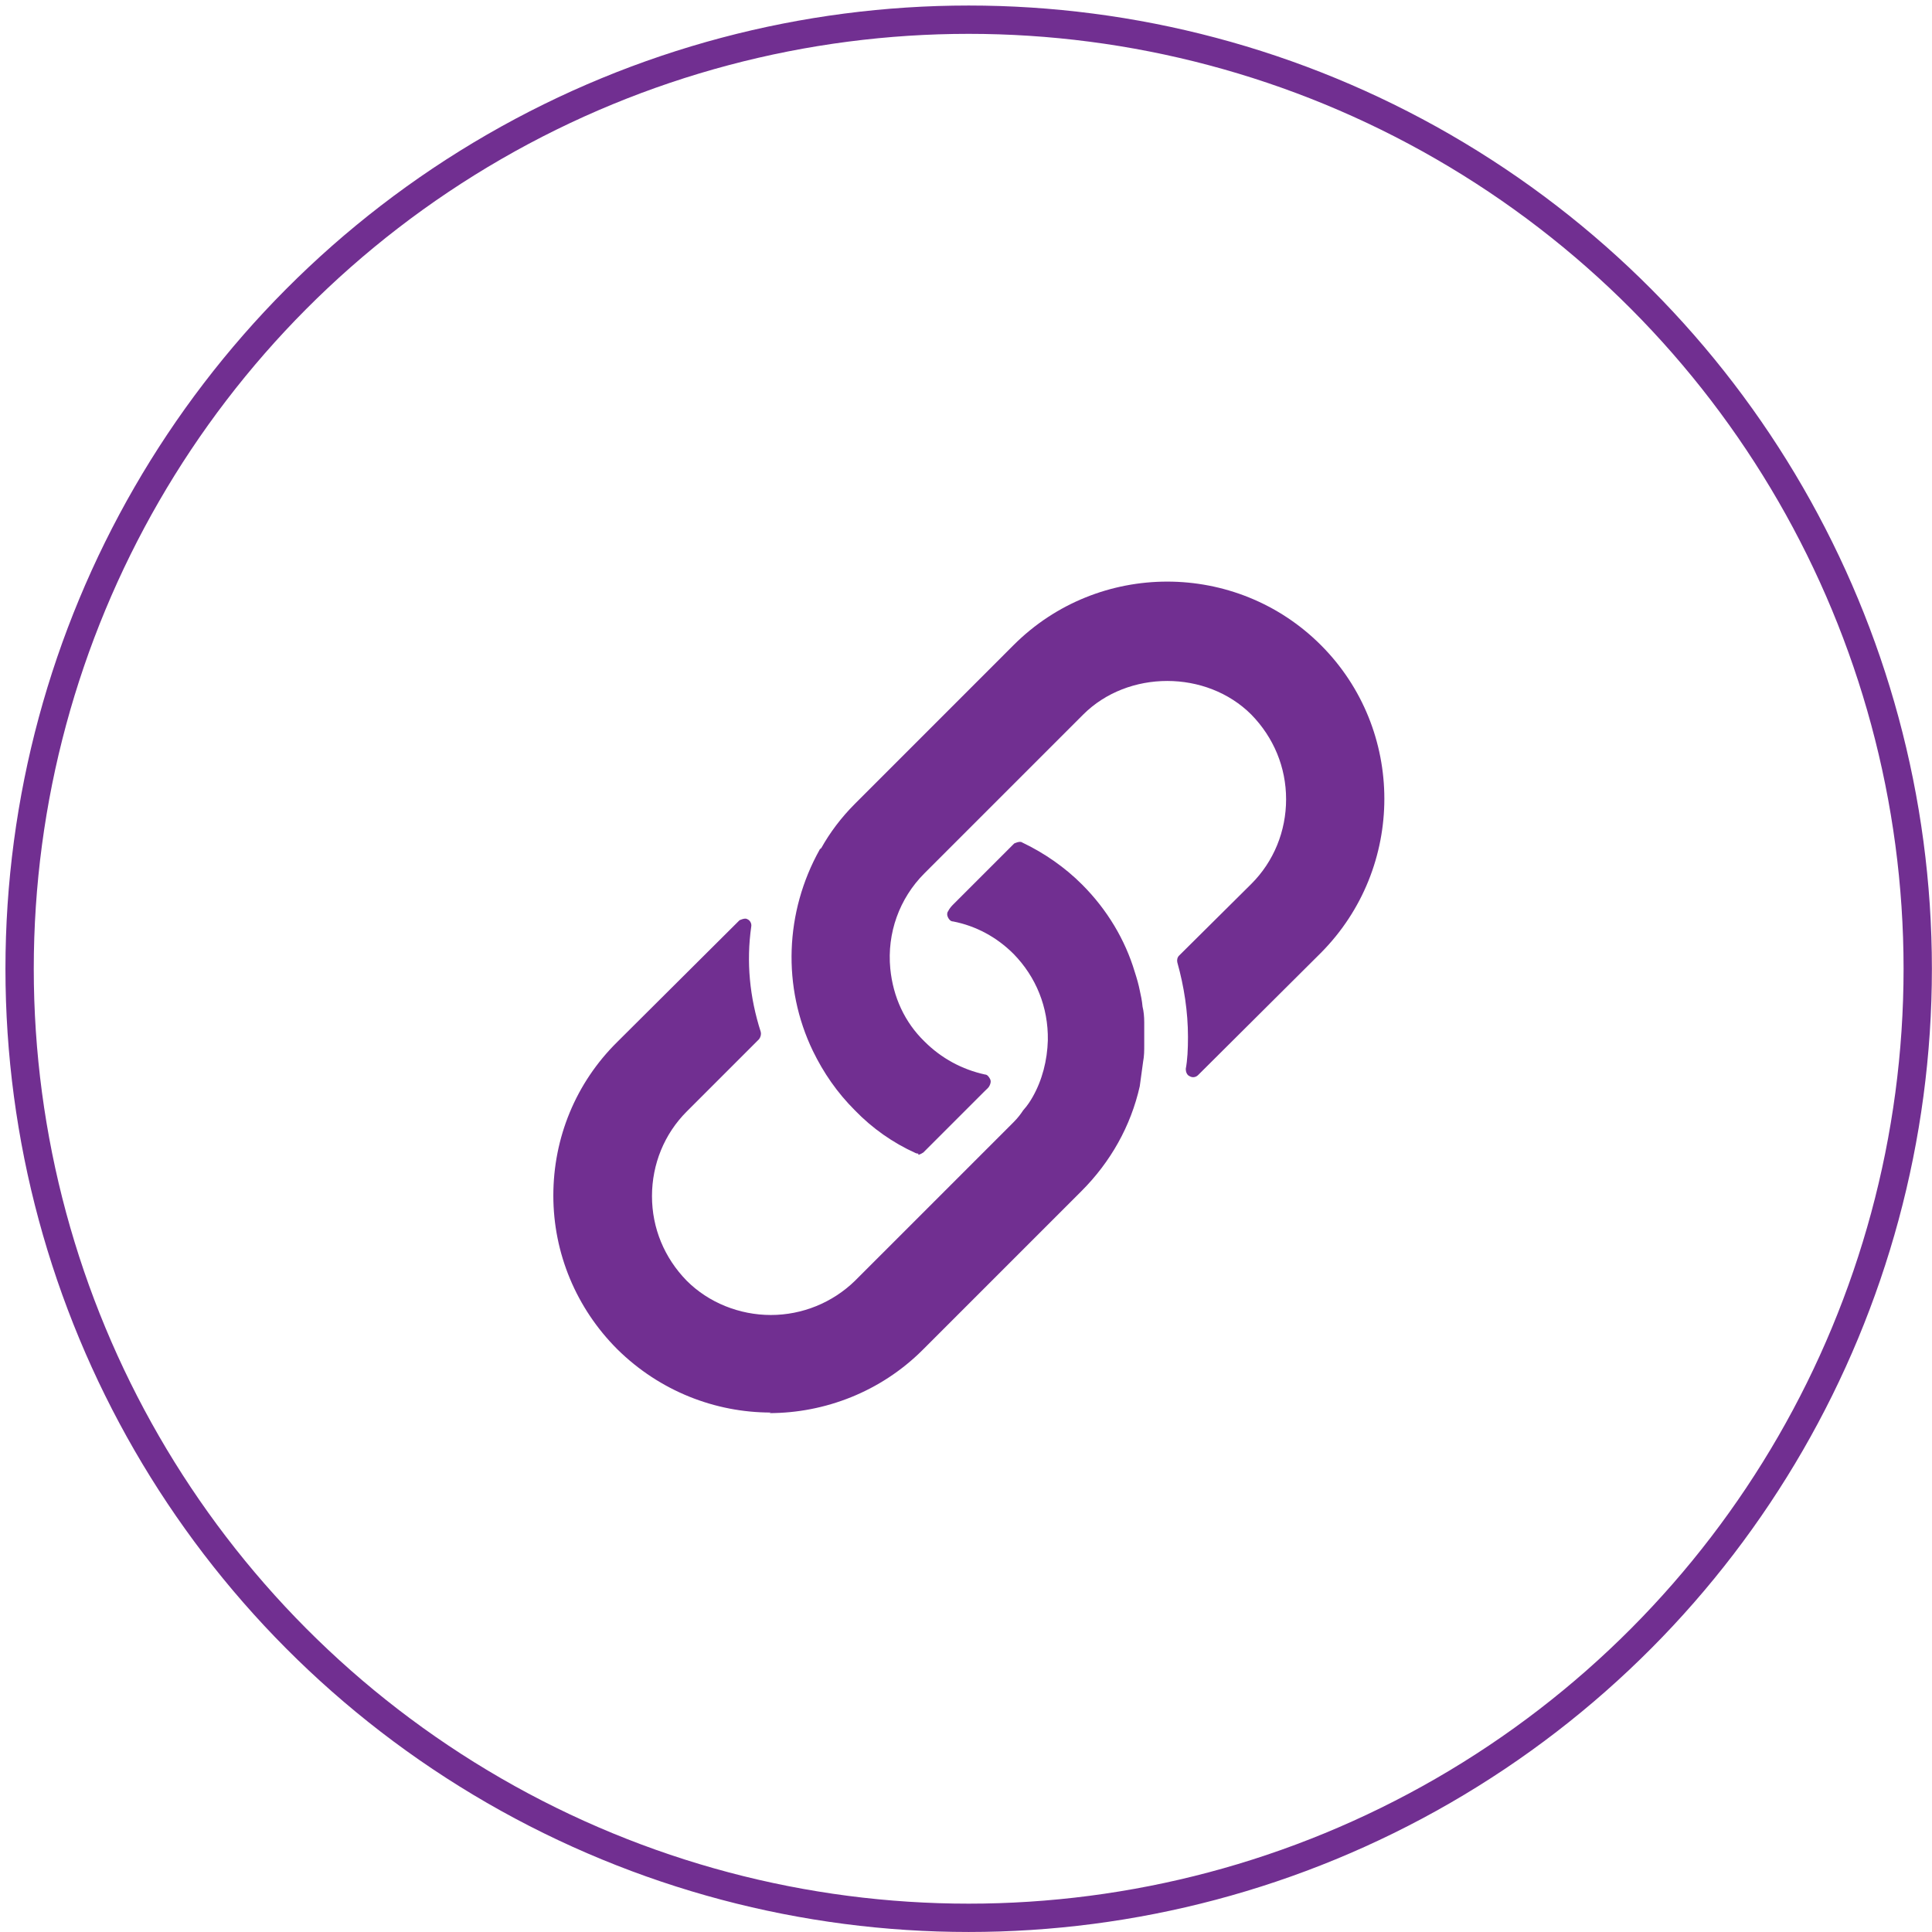
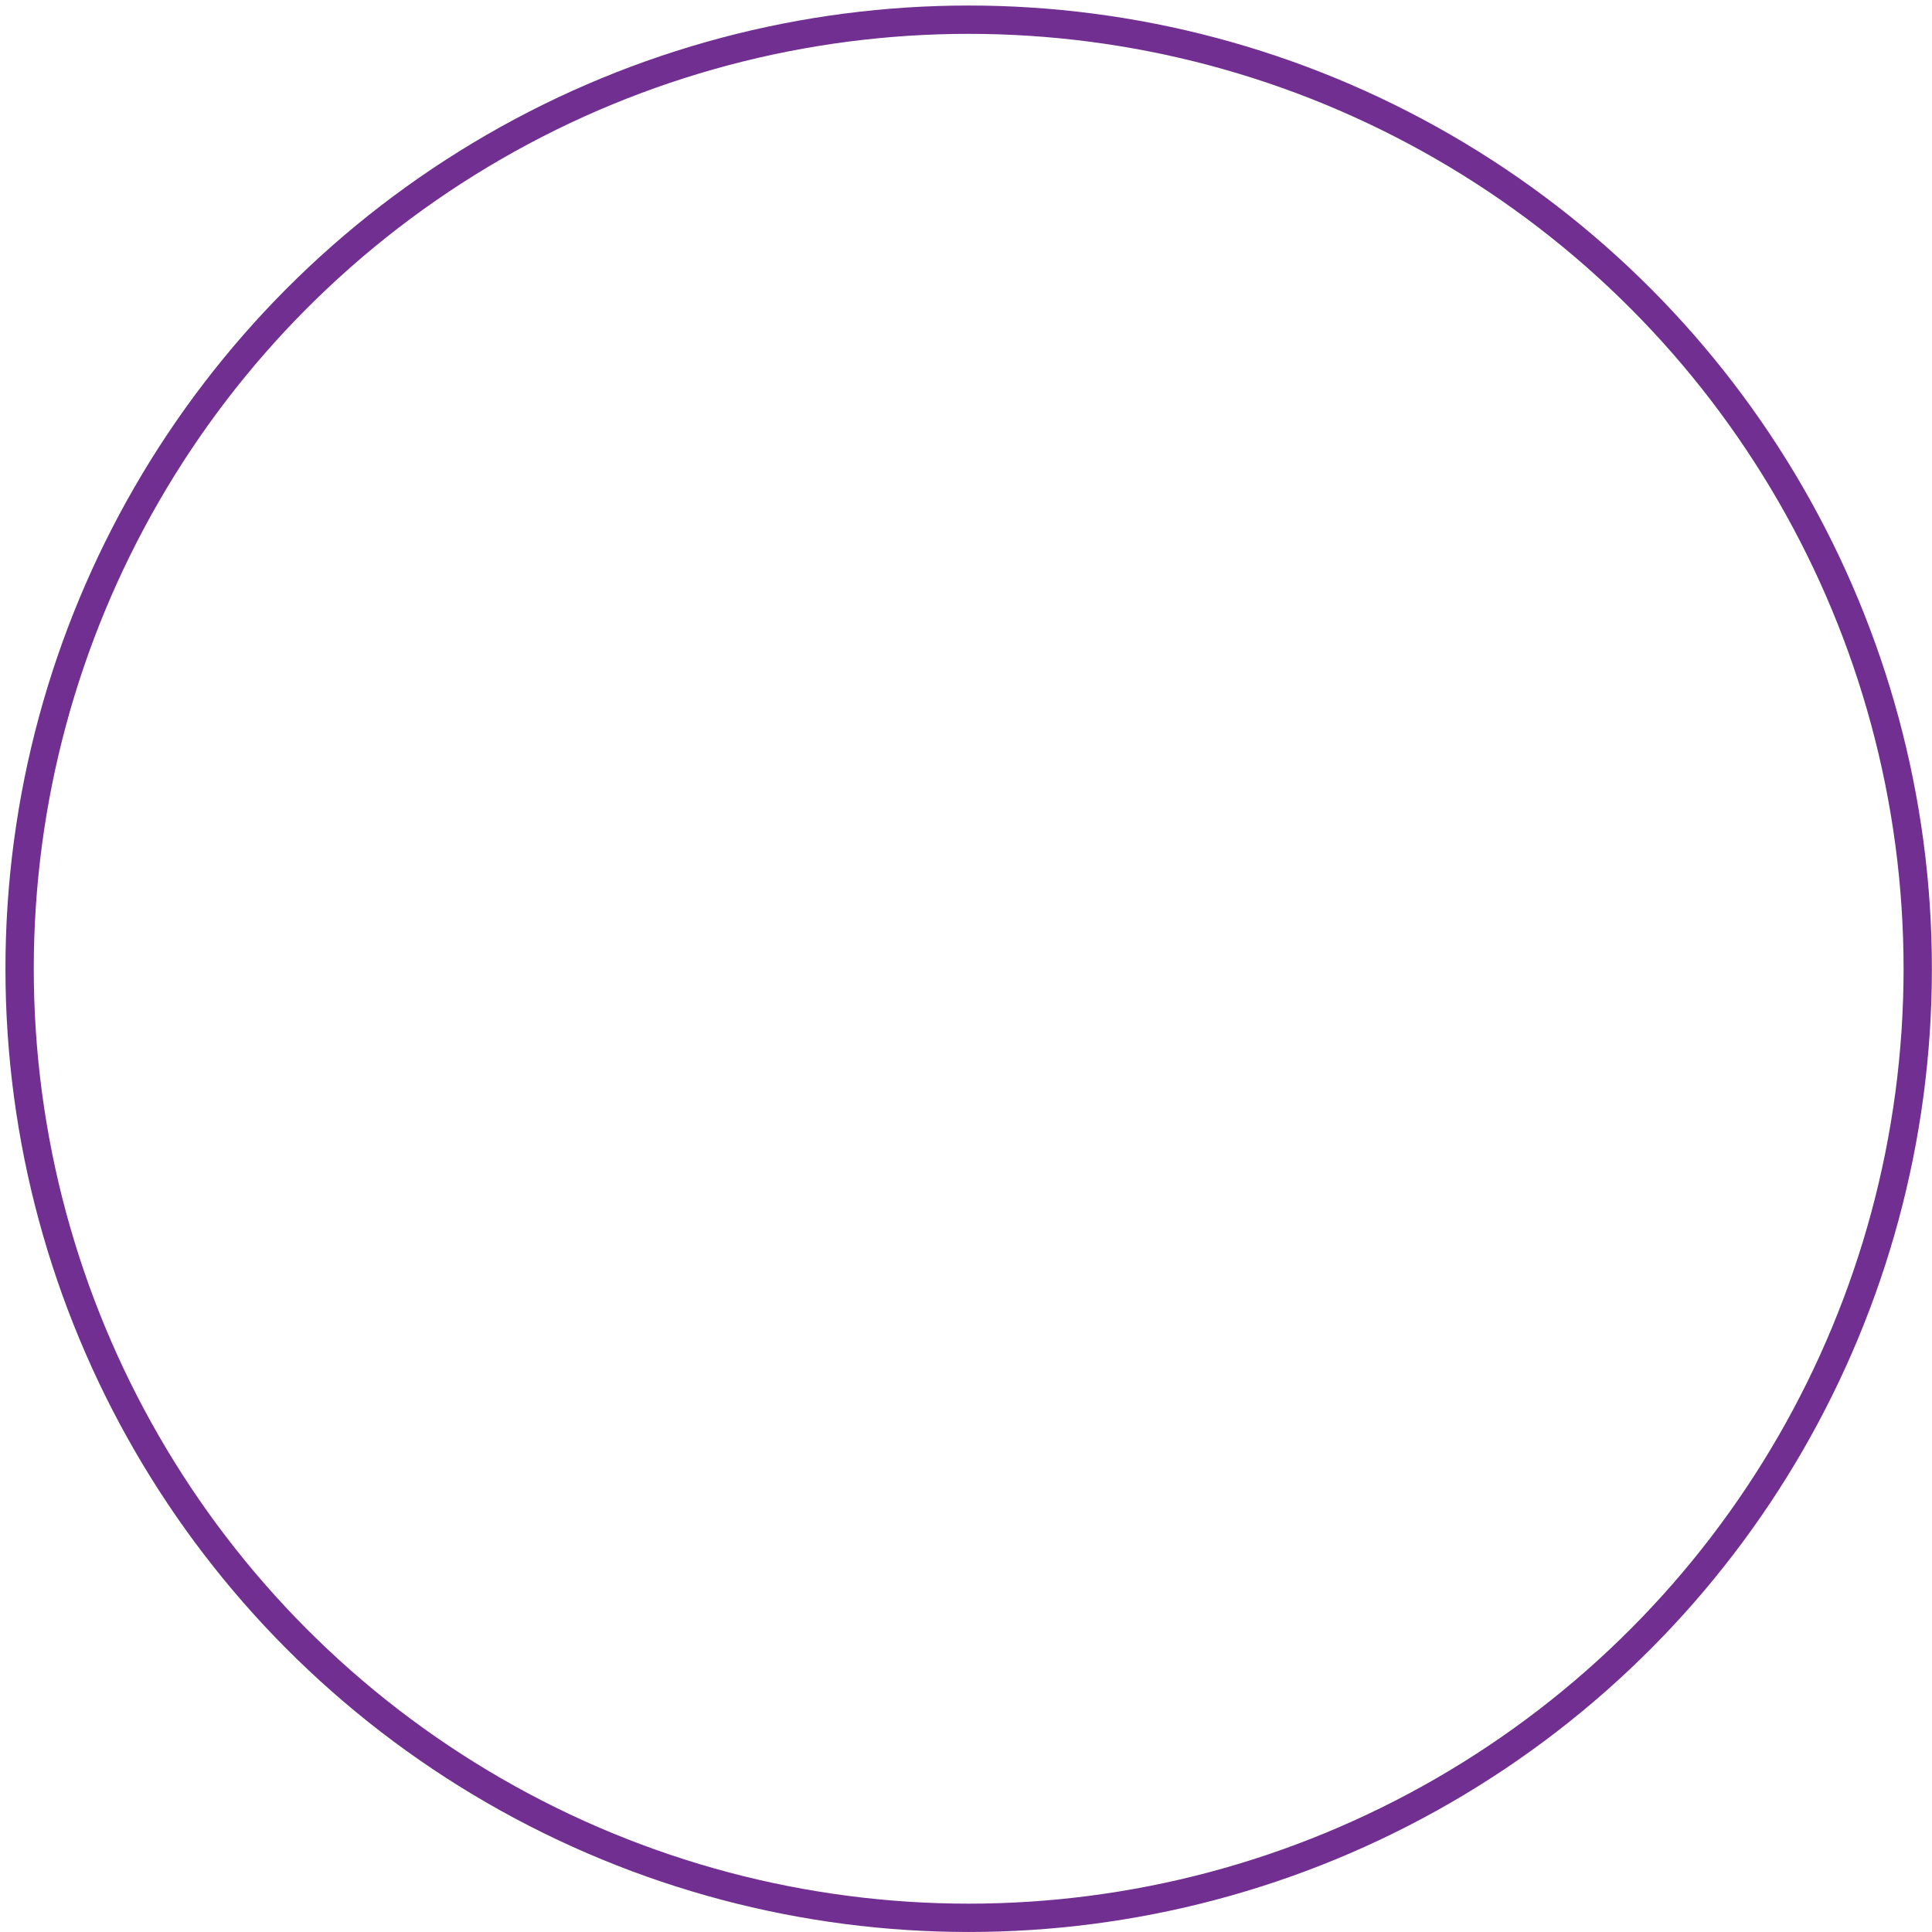
<svg xmlns="http://www.w3.org/2000/svg" width="47" height="47" fill="none" viewBox="0 0 47 47">
  <circle cx="23.565" cy="23.567" r="23.088" stroke="#712f91" stroke-width="0.689" />
-   <path fill="#712f91" fill-rule="evenodd" d="M22.272 28.05C22.299 28.064 22.34 28.064 22.34 28.064V28.091C22.381 28.091 22.463 28.036 22.463 28.036L23.936 26.563C23.95 26.549 23.964 26.536 23.977 26.523C24.017 26.487 24.052 26.454 24.072 26.413C24.099 26.359 24.113 26.304 24.086 26.25C24.058 26.195 24.017 26.14 23.963 26.14C23.404 26.018 22.899 25.745 22.49 25.336C22.012 24.872 21.726 24.258 21.658 23.563C21.576 22.703 21.876 21.858 22.49 21.244L26.35 17.384C27.441 16.293 29.35 16.293 30.441 17.384C30.987 17.944 31.287 18.666 31.287 19.444C31.287 20.221 30.987 20.958 30.441 21.503L28.682 23.249C28.641 23.29 28.627 23.358 28.641 23.413C28.805 23.999 28.9 24.613 28.9 25.227C28.9 25.527 28.887 25.786 28.846 26.004C28.846 26.072 28.873 26.154 28.941 26.181C29.009 26.222 29.091 26.209 29.146 26.154L32.133 23.181C34.192 21.108 34.192 17.753 32.133 15.693C30.073 13.634 26.718 13.634 24.658 15.693L20.799 19.553C20.458 19.894 20.185 20.262 19.98 20.63C19.976 20.635 19.97 20.639 19.964 20.644C19.951 20.653 19.939 20.662 19.939 20.671C19.094 22.185 19.026 24.013 19.776 25.568C20.035 26.099 20.362 26.577 20.799 27.013C21.221 27.45 21.726 27.804 22.272 28.05ZM15.016 32.822C16.052 33.845 17.403 34.363 18.753 34.363L18.712 34.377C20.062 34.377 21.426 33.859 22.449 32.836L26.309 28.976C27.018 28.267 27.509 27.394 27.727 26.426L27.809 25.826C27.836 25.689 27.836 25.553 27.836 25.416V25.362V25.239V24.871C27.836 24.734 27.823 24.598 27.795 24.489C27.782 24.339 27.754 24.216 27.727 24.093C27.7 23.957 27.659 23.807 27.605 23.643C27.373 22.866 26.936 22.129 26.322 21.516C25.913 21.106 25.409 20.752 24.863 20.493C24.808 20.452 24.672 20.52 24.672 20.52L23.199 21.993C23.158 22.034 23.104 22.088 23.063 22.17C23.035 22.211 23.035 22.266 23.063 22.32C23.09 22.375 23.131 22.416 23.185 22.416C23.745 22.525 24.249 22.798 24.658 23.207C25.204 23.766 25.504 24.502 25.491 25.307C25.477 25.798 25.354 26.276 25.122 26.685C25.068 26.78 25 26.889 24.89 27.012C24.836 27.094 24.768 27.189 24.658 27.299L20.799 31.158C20.253 31.69 19.517 31.99 18.753 31.99C17.989 31.99 17.239 31.69 16.707 31.158C16.161 30.599 15.861 29.876 15.861 29.099C15.861 28.321 16.161 27.585 16.707 27.039L18.466 25.28C18.507 25.225 18.521 25.157 18.507 25.103C18.235 24.257 18.153 23.398 18.276 22.538C18.289 22.47 18.248 22.388 18.18 22.361C18.125 22.32 17.989 22.388 17.989 22.388L15.016 25.348C14.007 26.344 13.461 27.68 13.461 29.085C13.461 30.49 14.02 31.826 15.016 32.822Z" clip-rule="evenodd" />
</svg>